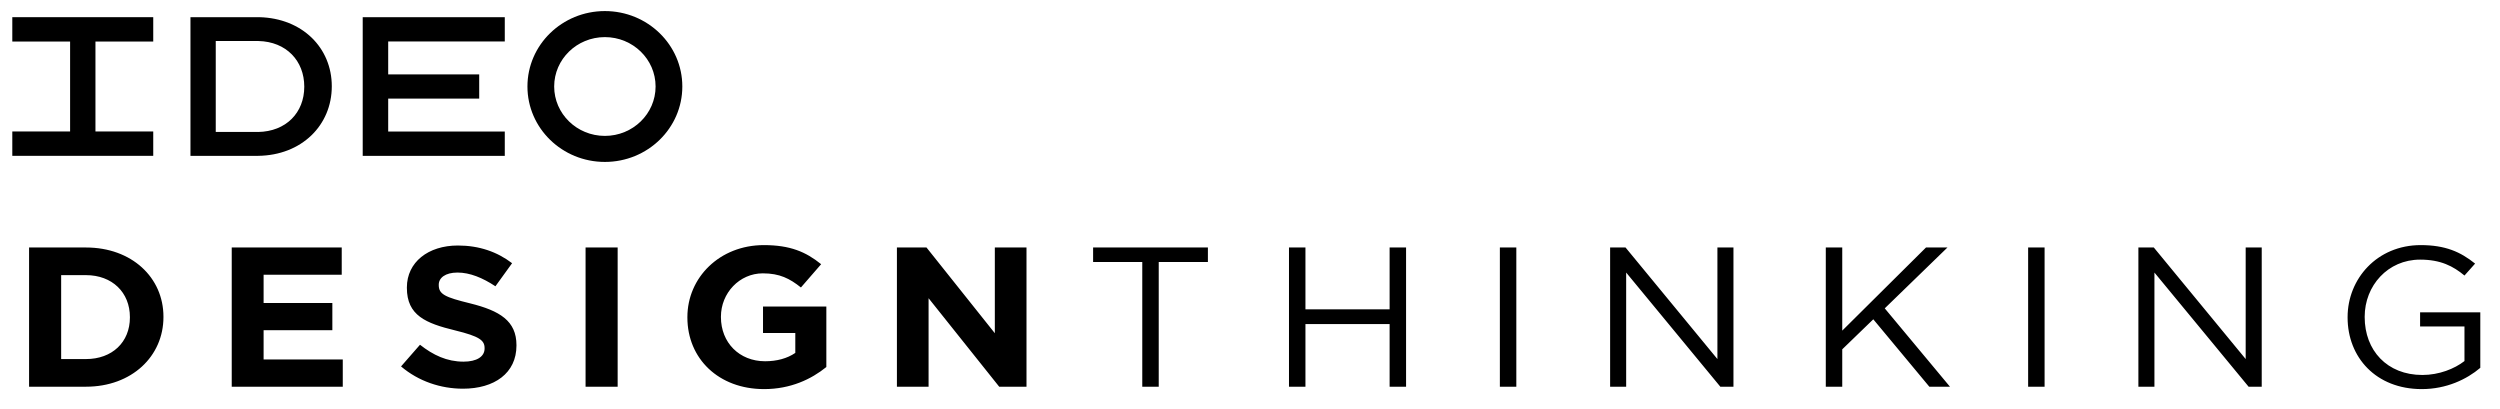
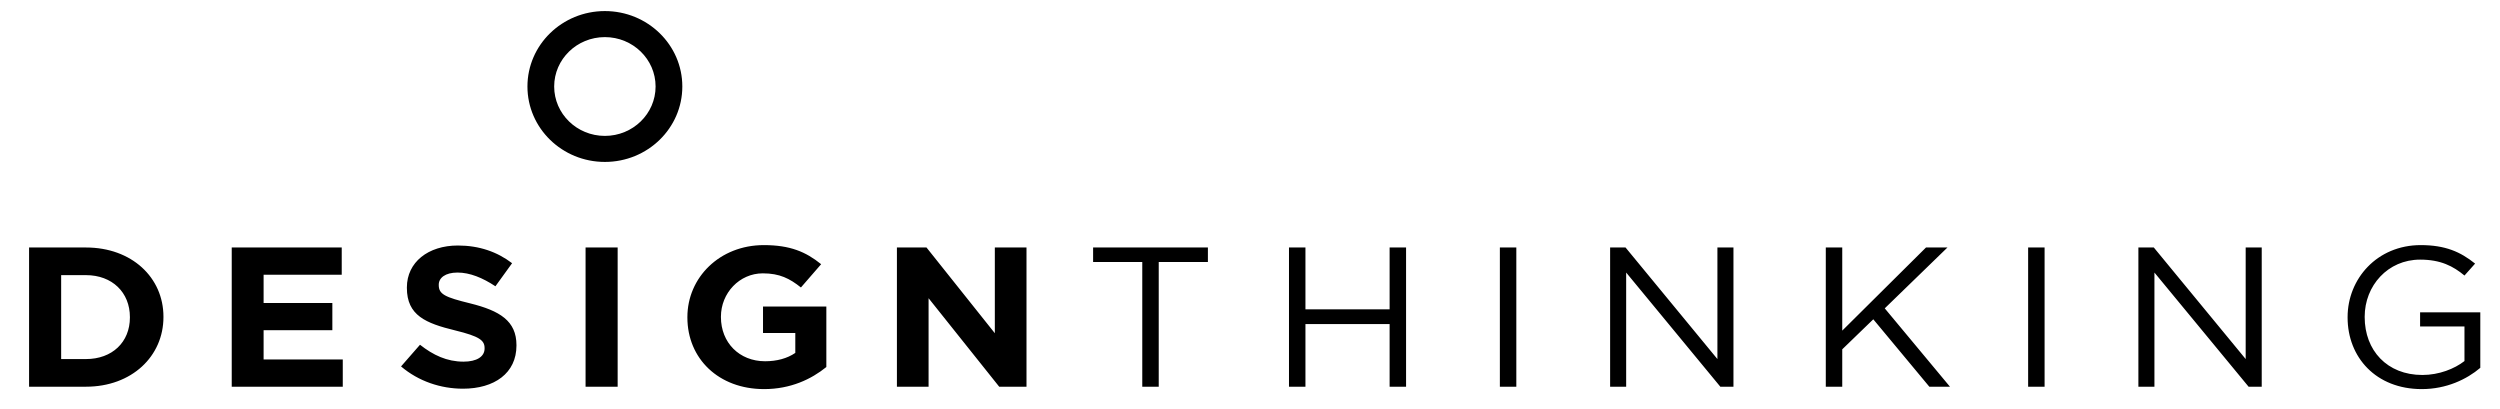
<svg xmlns="http://www.w3.org/2000/svg" height="52" preserveAspectRatio="none" viewBox="0 0 216 37" width="318">
  <g fill-rule="evenodd" transform="translate(1 1)">
-     <path d="m21.407.555h-5.951v12.55h5.833c3.776-.043 6.378-2.771 6.378-6.294 0-3.485-2.548-6.16-6.26-6.256zm-.109 10.39v-.002h-3.657v-8.23h3.691c2.398.058 3.958 1.784 3.958 4.132 0 2.359-1.575 4.058-3.992 4.1z" />
-     <path d="m12.24 2.76v-2.205h-12.177v2.205h4.994v8.139h-4.994v2.205h12.177v-2.205h-4.993v-8.139z" />
-     <path d="m42.613 2.751v-2.196h-12.275v12.55h12.275v-2.198h-10.073v-2.98h7.863v-2.196h-7.863v-2.98z" />
    <path d="m51.262.002c-3.696 0-6.691 3.058-6.691 6.826 0 3.772 2.995 6.828 6.691 6.828 3.695 0 6.691-3.056 6.691-6.828 0-3.769-2.997-6.826-6.691-6.826zm0 11.298c-2.419 0-4.381-2.002-4.381-4.472 0-2.467 1.962-4.469 4.381-4.469 2.419 0 4.381 2.002 4.381 4.469 0 2.47-1.962 4.472-4.381 4.472z" />
    <path d="m1.512 34v-12.6h4.914c3.96 0 6.696 2.718 6.696 6.264v.036c0 3.546-2.736 6.3-6.696 6.3zm4.914-10.098h-2.142v7.596h2.142c2.268 0 3.798-1.53 3.798-3.762v-.036c0-2.232-1.53-3.798-3.798-3.798zm12.595 10.098v-12.6h9.504v2.466h-6.75v2.556h5.94v2.466h-5.94v2.646h6.84v2.466zm19.975.18c-1.908 0-3.834-.666-5.346-2.016l1.638-1.962c1.134.936 2.322 1.53 3.762 1.53 1.134 0 1.818-.45 1.818-1.188v-.036c0-.702-.432-1.062-2.538-1.602-2.538-.648-4.176-1.35-4.176-3.852v-.036c0-2.286 1.836-3.798 4.41-3.798 1.836 0 3.402.576 4.68 1.602l-1.44 2.088c-1.116-.774-2.214-1.242-3.276-1.242s-1.62.486-1.62 1.098v.036c0 .828.54 1.098 2.718 1.656 2.556.666 3.996 1.584 3.996 3.78v.036c0 2.502-1.908 3.906-4.626 3.906zm10.597-.18v-12.6h2.772v12.6zm15.421.216c-3.924 0-6.624-2.754-6.624-6.48v-.036c0-3.582 2.79-6.516 6.606-6.516 2.268 0 3.636.612 4.95 1.728l-1.746 2.106c-.972-.81-1.836-1.278-3.294-1.278-2.016 0-3.618 1.782-3.618 3.924v.036c0 2.304 1.584 3.996 3.816 3.996 1.008 0 1.908-.252 2.61-.756v-1.8h-2.79v-2.394h5.472v5.472c-1.296 1.098-3.078 1.998-5.382 1.998zm11.479-.216v-12.6h2.556l5.904 7.758v-7.758h2.736v12.6h-2.358l-6.102-8.01v8.01zm21.199 0v-11.286h-4.248v-1.314h9.918v1.314h-4.248v11.286zm12.676 0v-12.6h1.422v5.598h7.272v-5.598h1.422v12.6h-1.422v-5.67h-7.272v5.67zm18.22 0v-12.6h1.422v12.6zm9.526 0v-12.6h1.332l7.938 10.098v-10.098h1.386v12.6h-1.134l-8.136-10.332v10.332zm18.634 0v-12.6h1.422v7.524l7.236-7.524h1.854l-5.418 5.508 5.634 7.092h-1.782l-4.842-6.102-2.682 2.718v3.384zm17.482 0v-12.6h1.422v12.6zm9.526 0v-12.6h1.332l7.938 10.098v-10.098h1.386v12.6h-1.134l-8.136-10.332v10.332zm24.484.216c-3.96 0-6.408-2.88-6.408-6.48v-.036c0-3.456 2.538-6.516 6.318-6.516 2.124 0 3.438.612 4.698 1.674l-.918 1.08c-.972-.846-2.052-1.44-3.834-1.44-2.79 0-4.788 2.358-4.788 5.166v.036c0 3.006 1.926 5.238 4.986 5.238 1.44 0 2.772-.558 3.636-1.26v-3.132h-3.834v-1.278h5.202v5.022c-1.17 1.044-2.934 1.926-5.058 1.926z" />
  </g>
</svg>